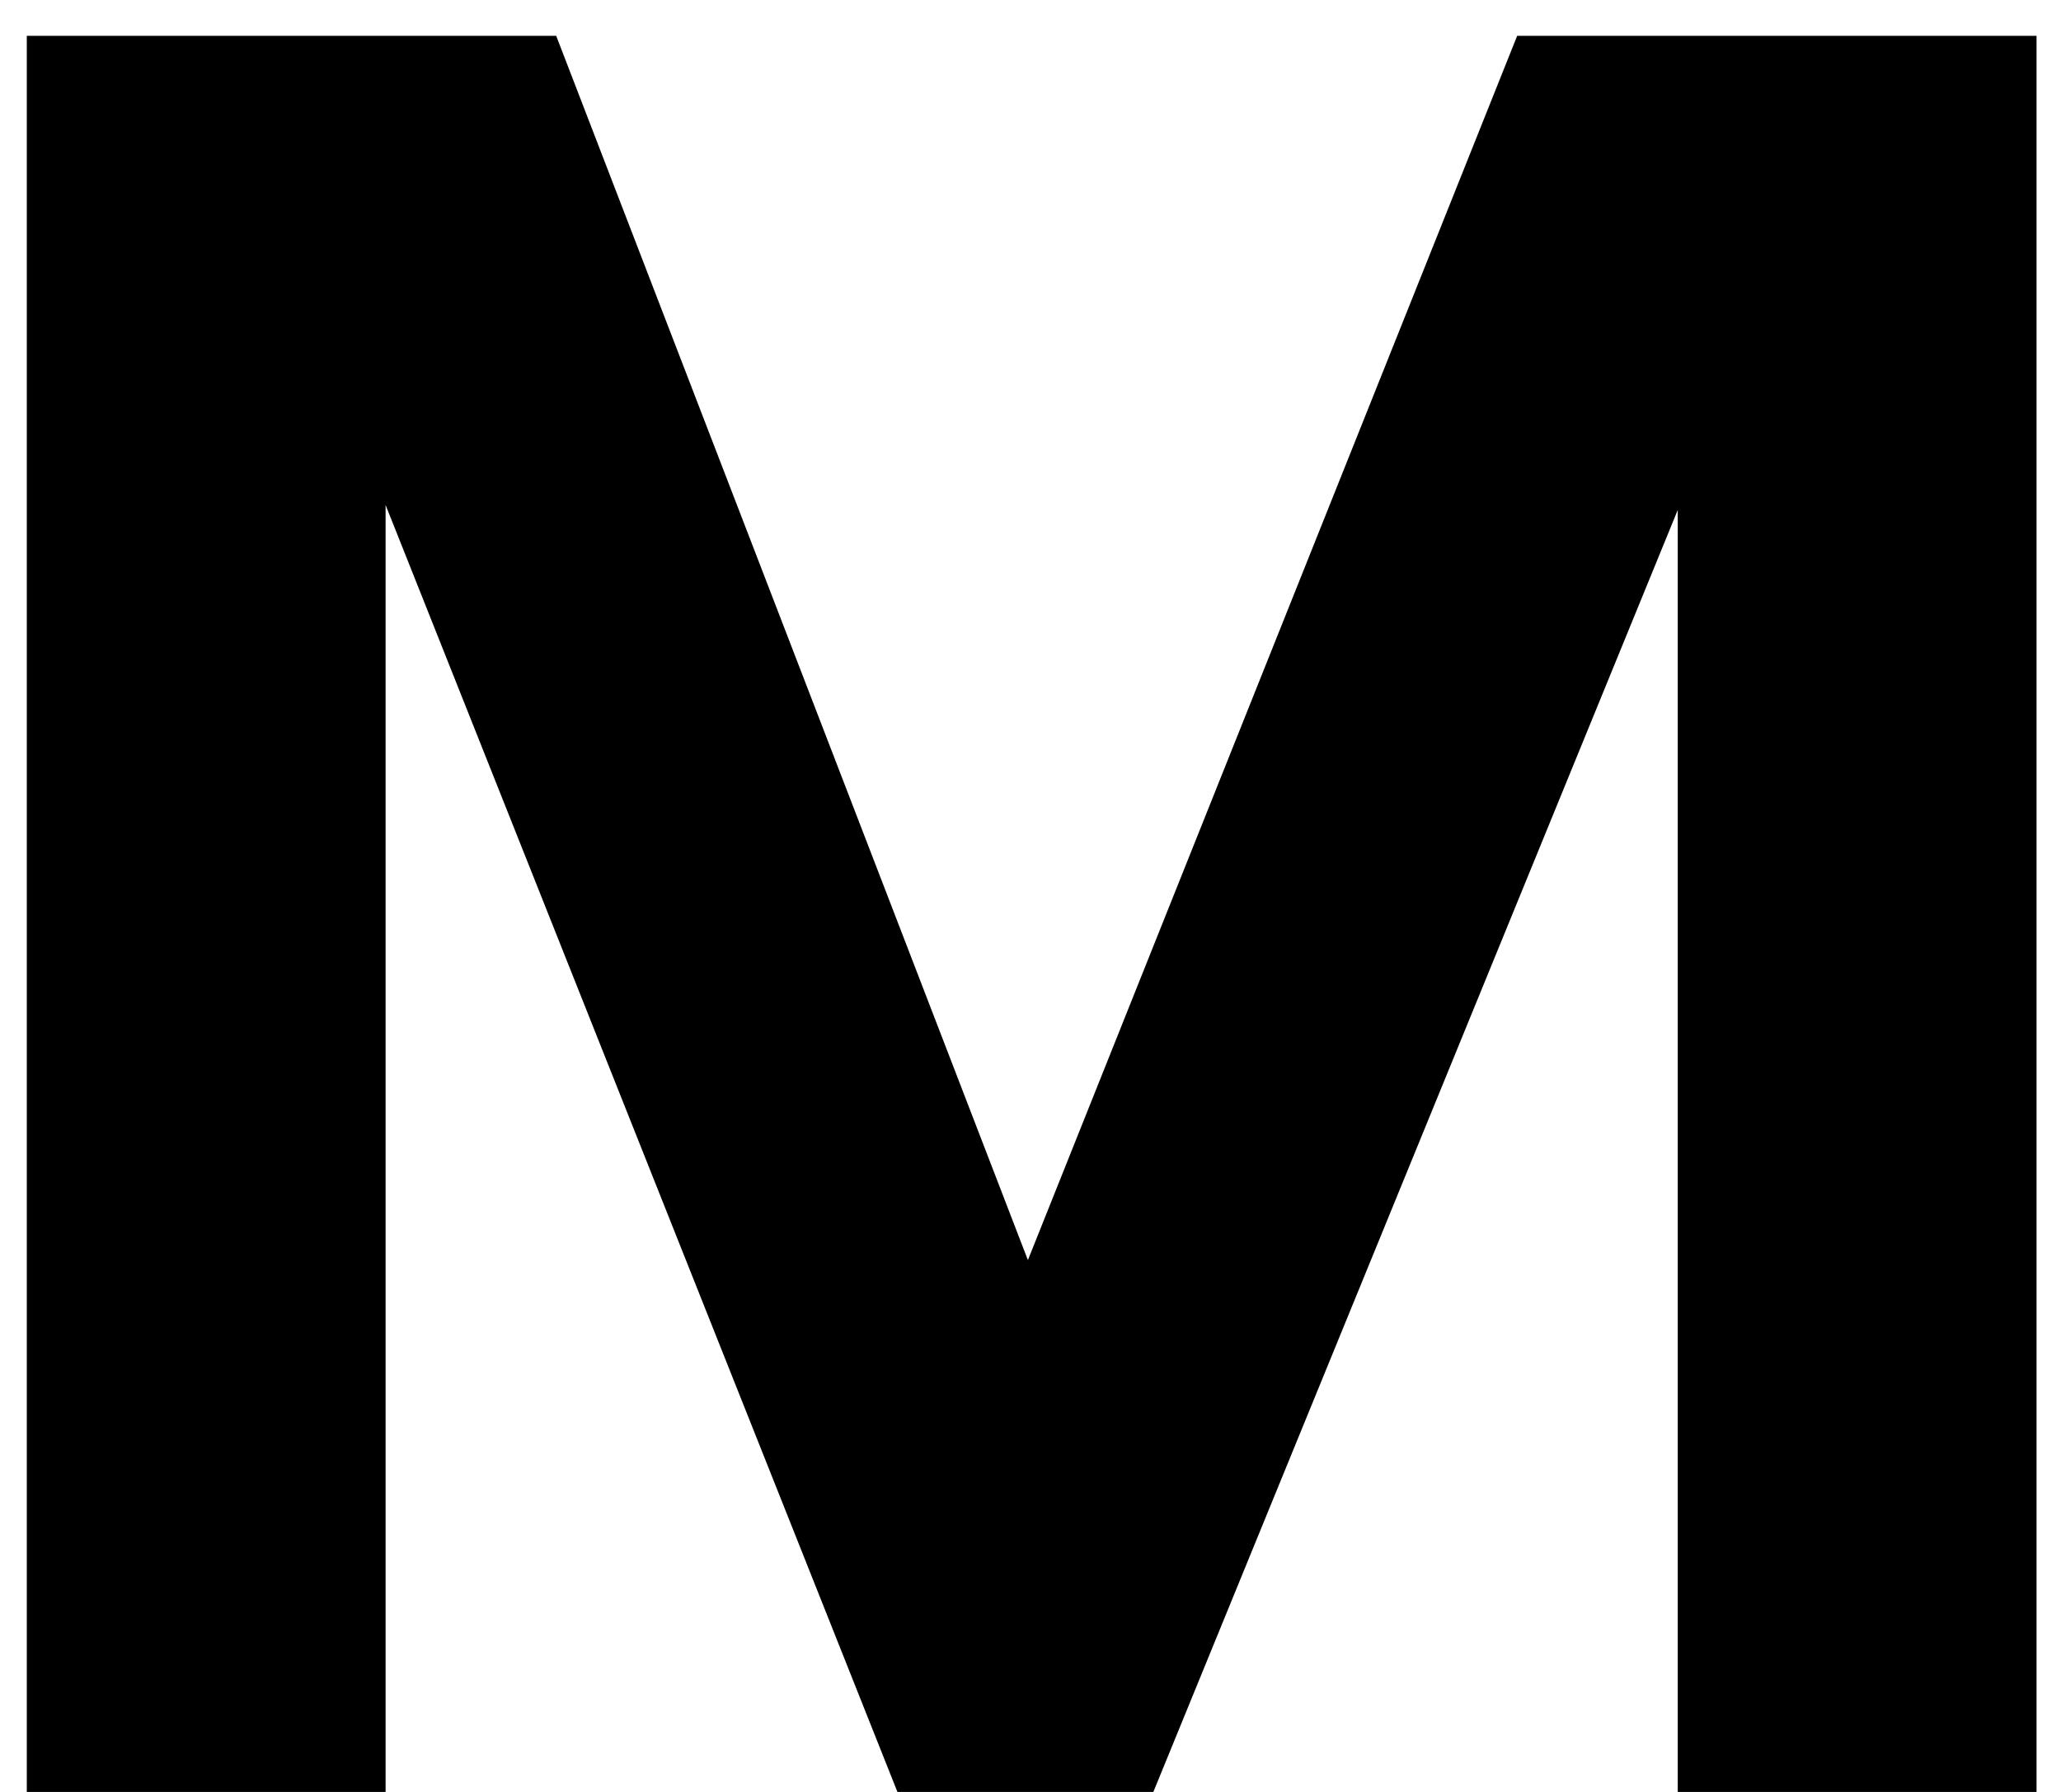
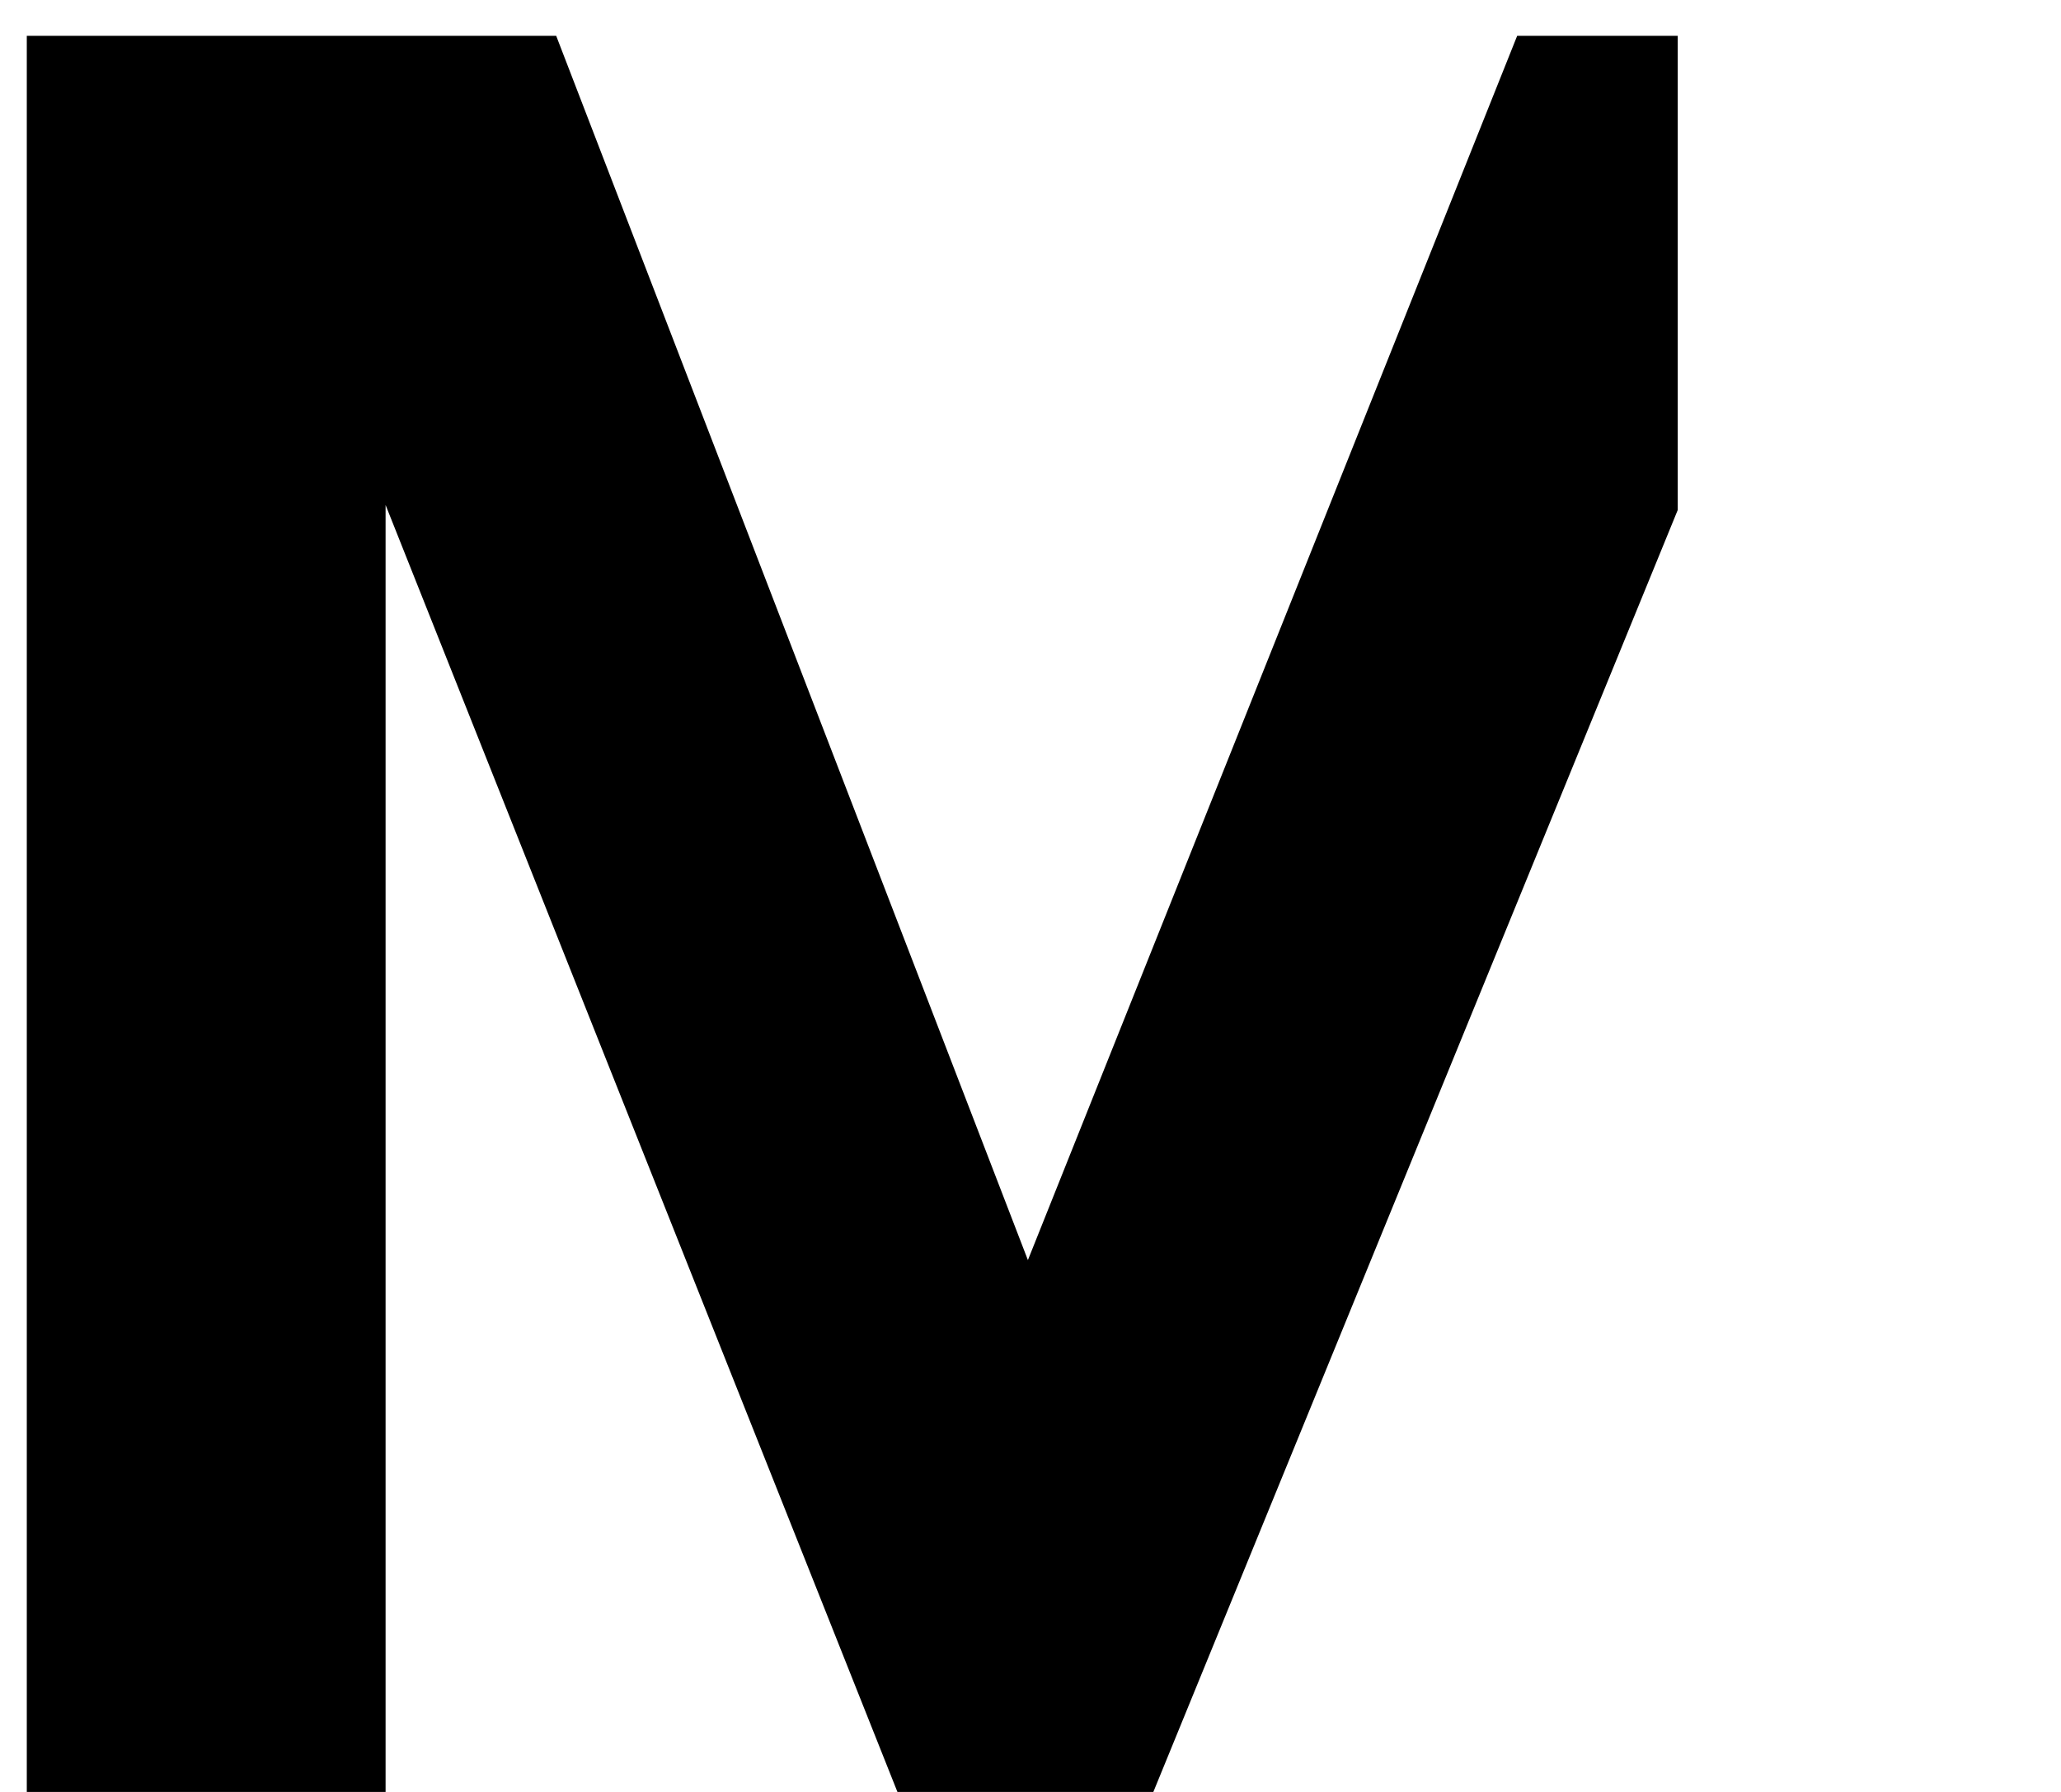
<svg xmlns="http://www.w3.org/2000/svg" width="23" height="20" viewBox="0 0 23 20" fill="none">
-   <path d="M18.723 5.692V20H22.727V0.4H16.931L11.471 14.064L6.207 0.4H0.299V20H4.303V5.636L10.015 20H12.871L18.723 5.692Z" fill="black" />
+   <path d="M18.723 5.692V20V0.4H16.931L11.471 14.064L6.207 0.4H0.299V20H4.303V5.636L10.015 20H12.871L18.723 5.692Z" fill="black" />
</svg>